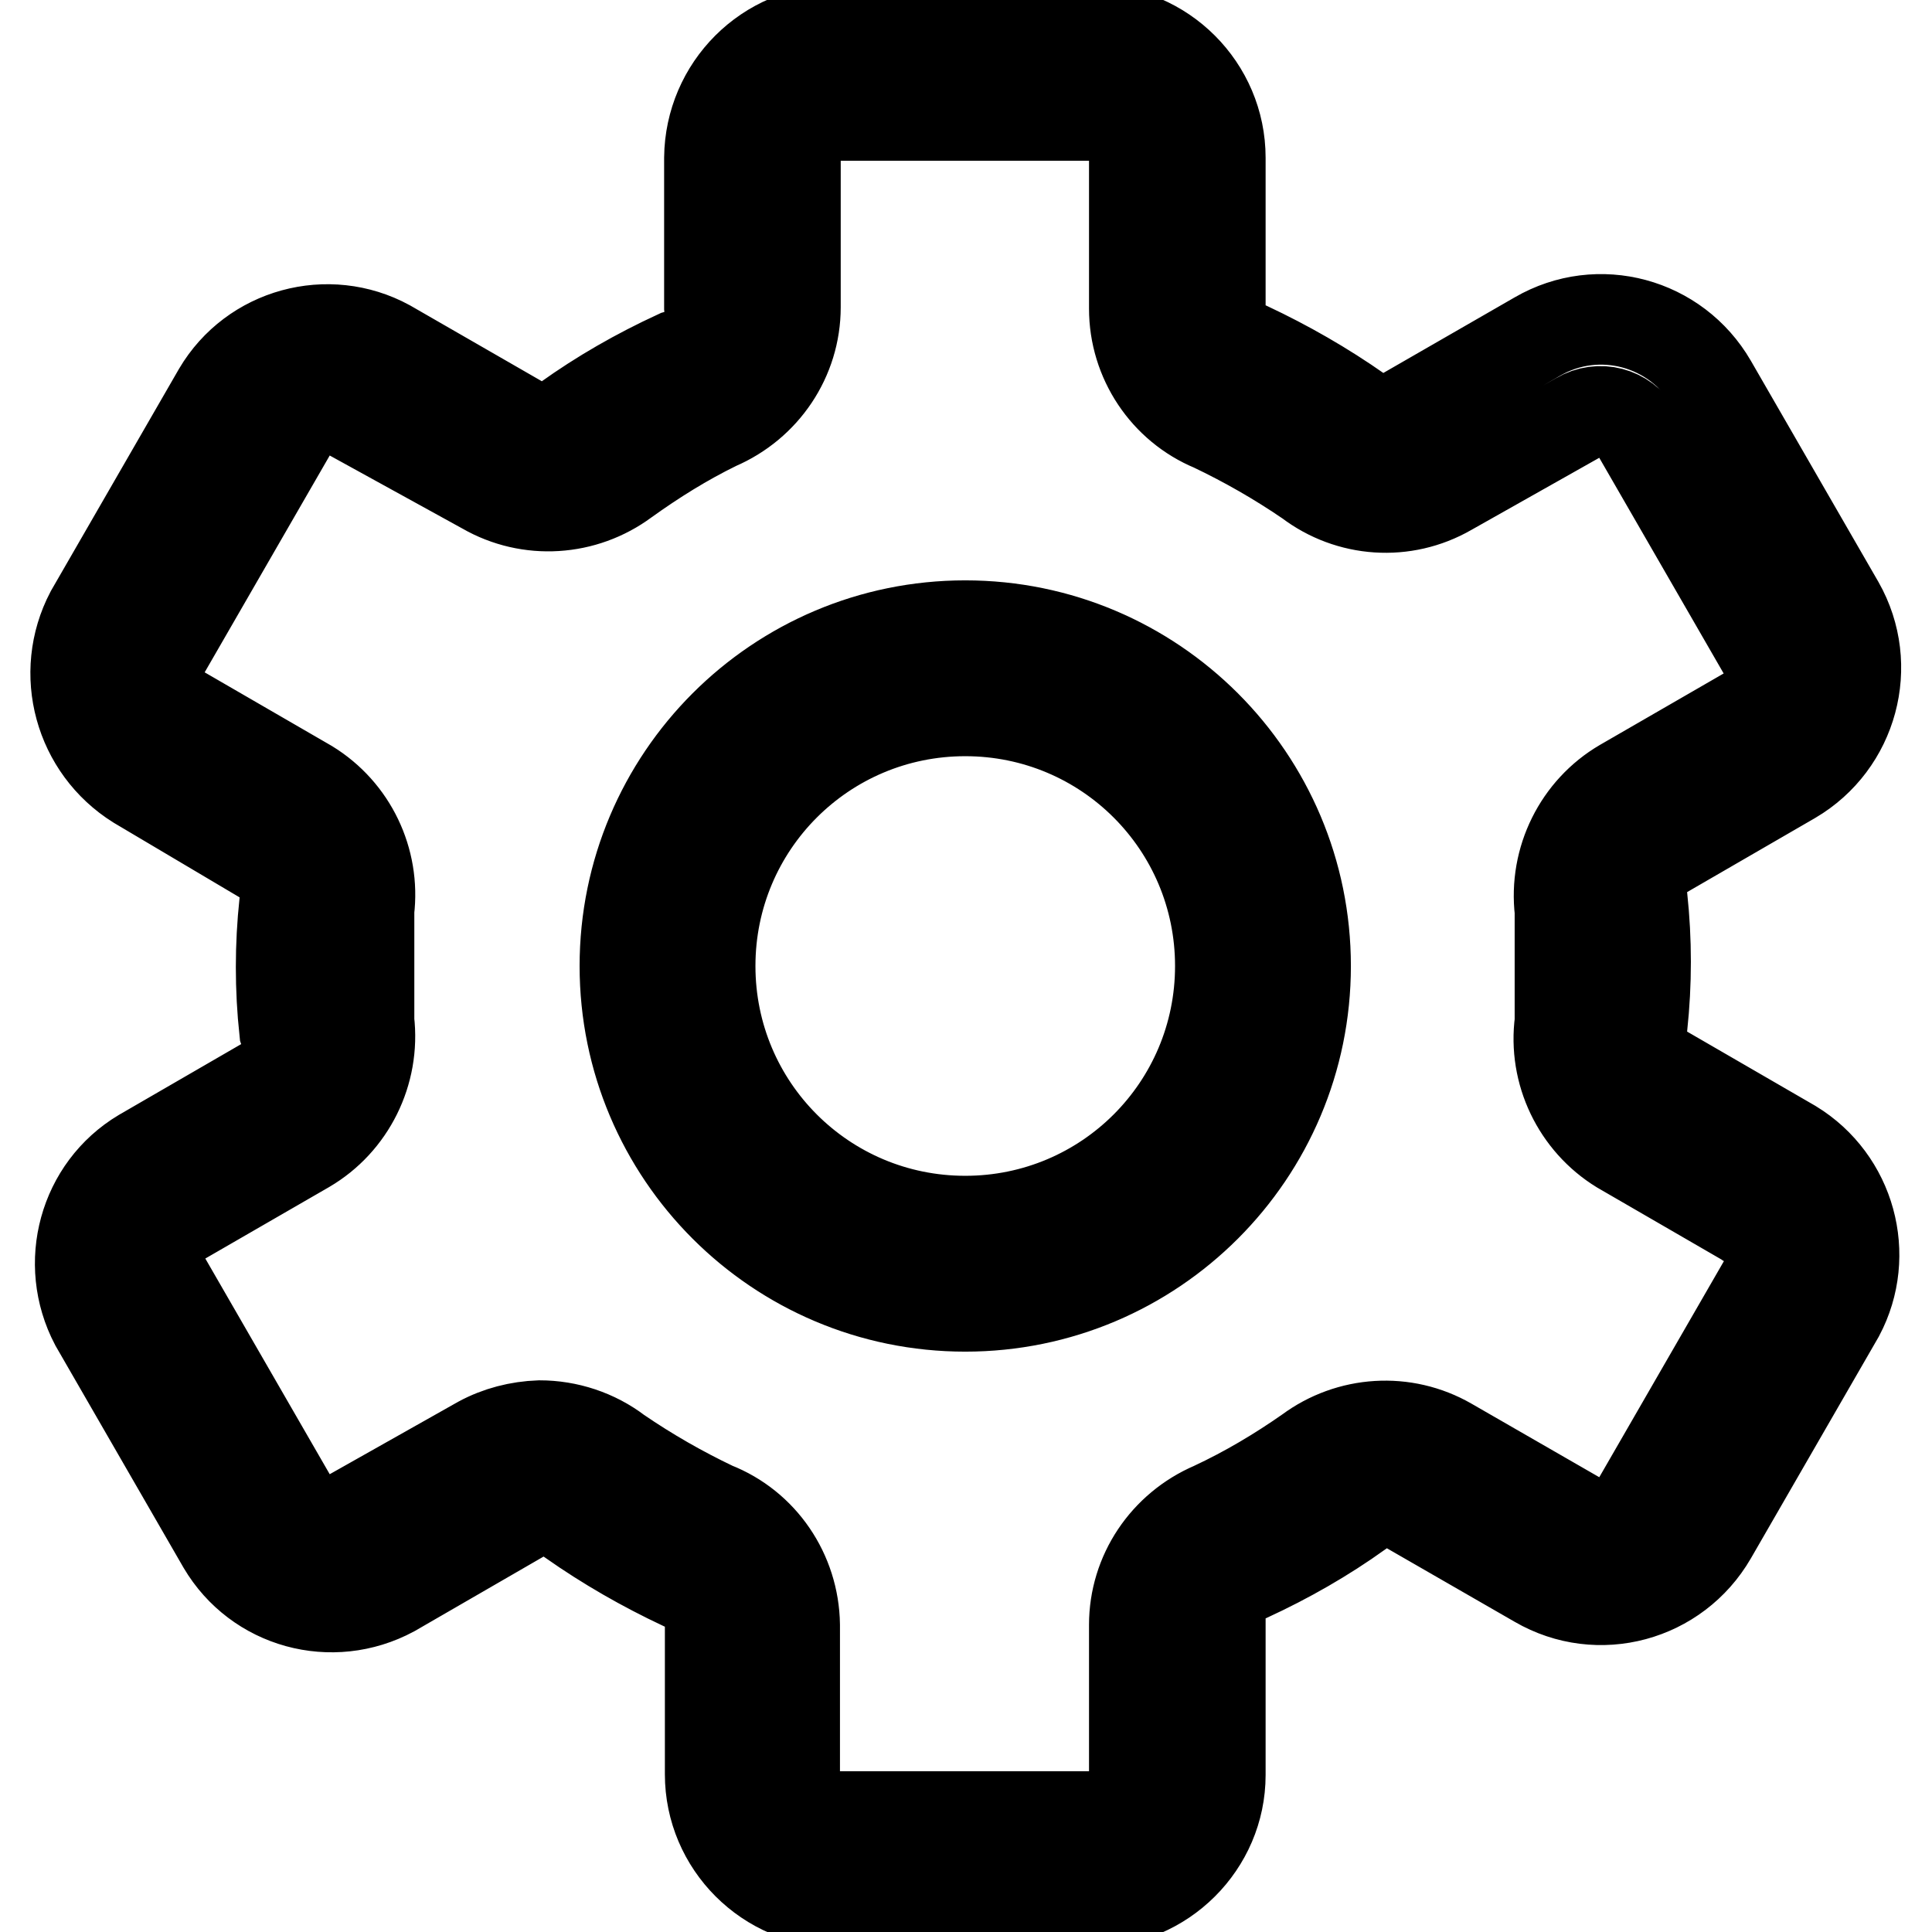
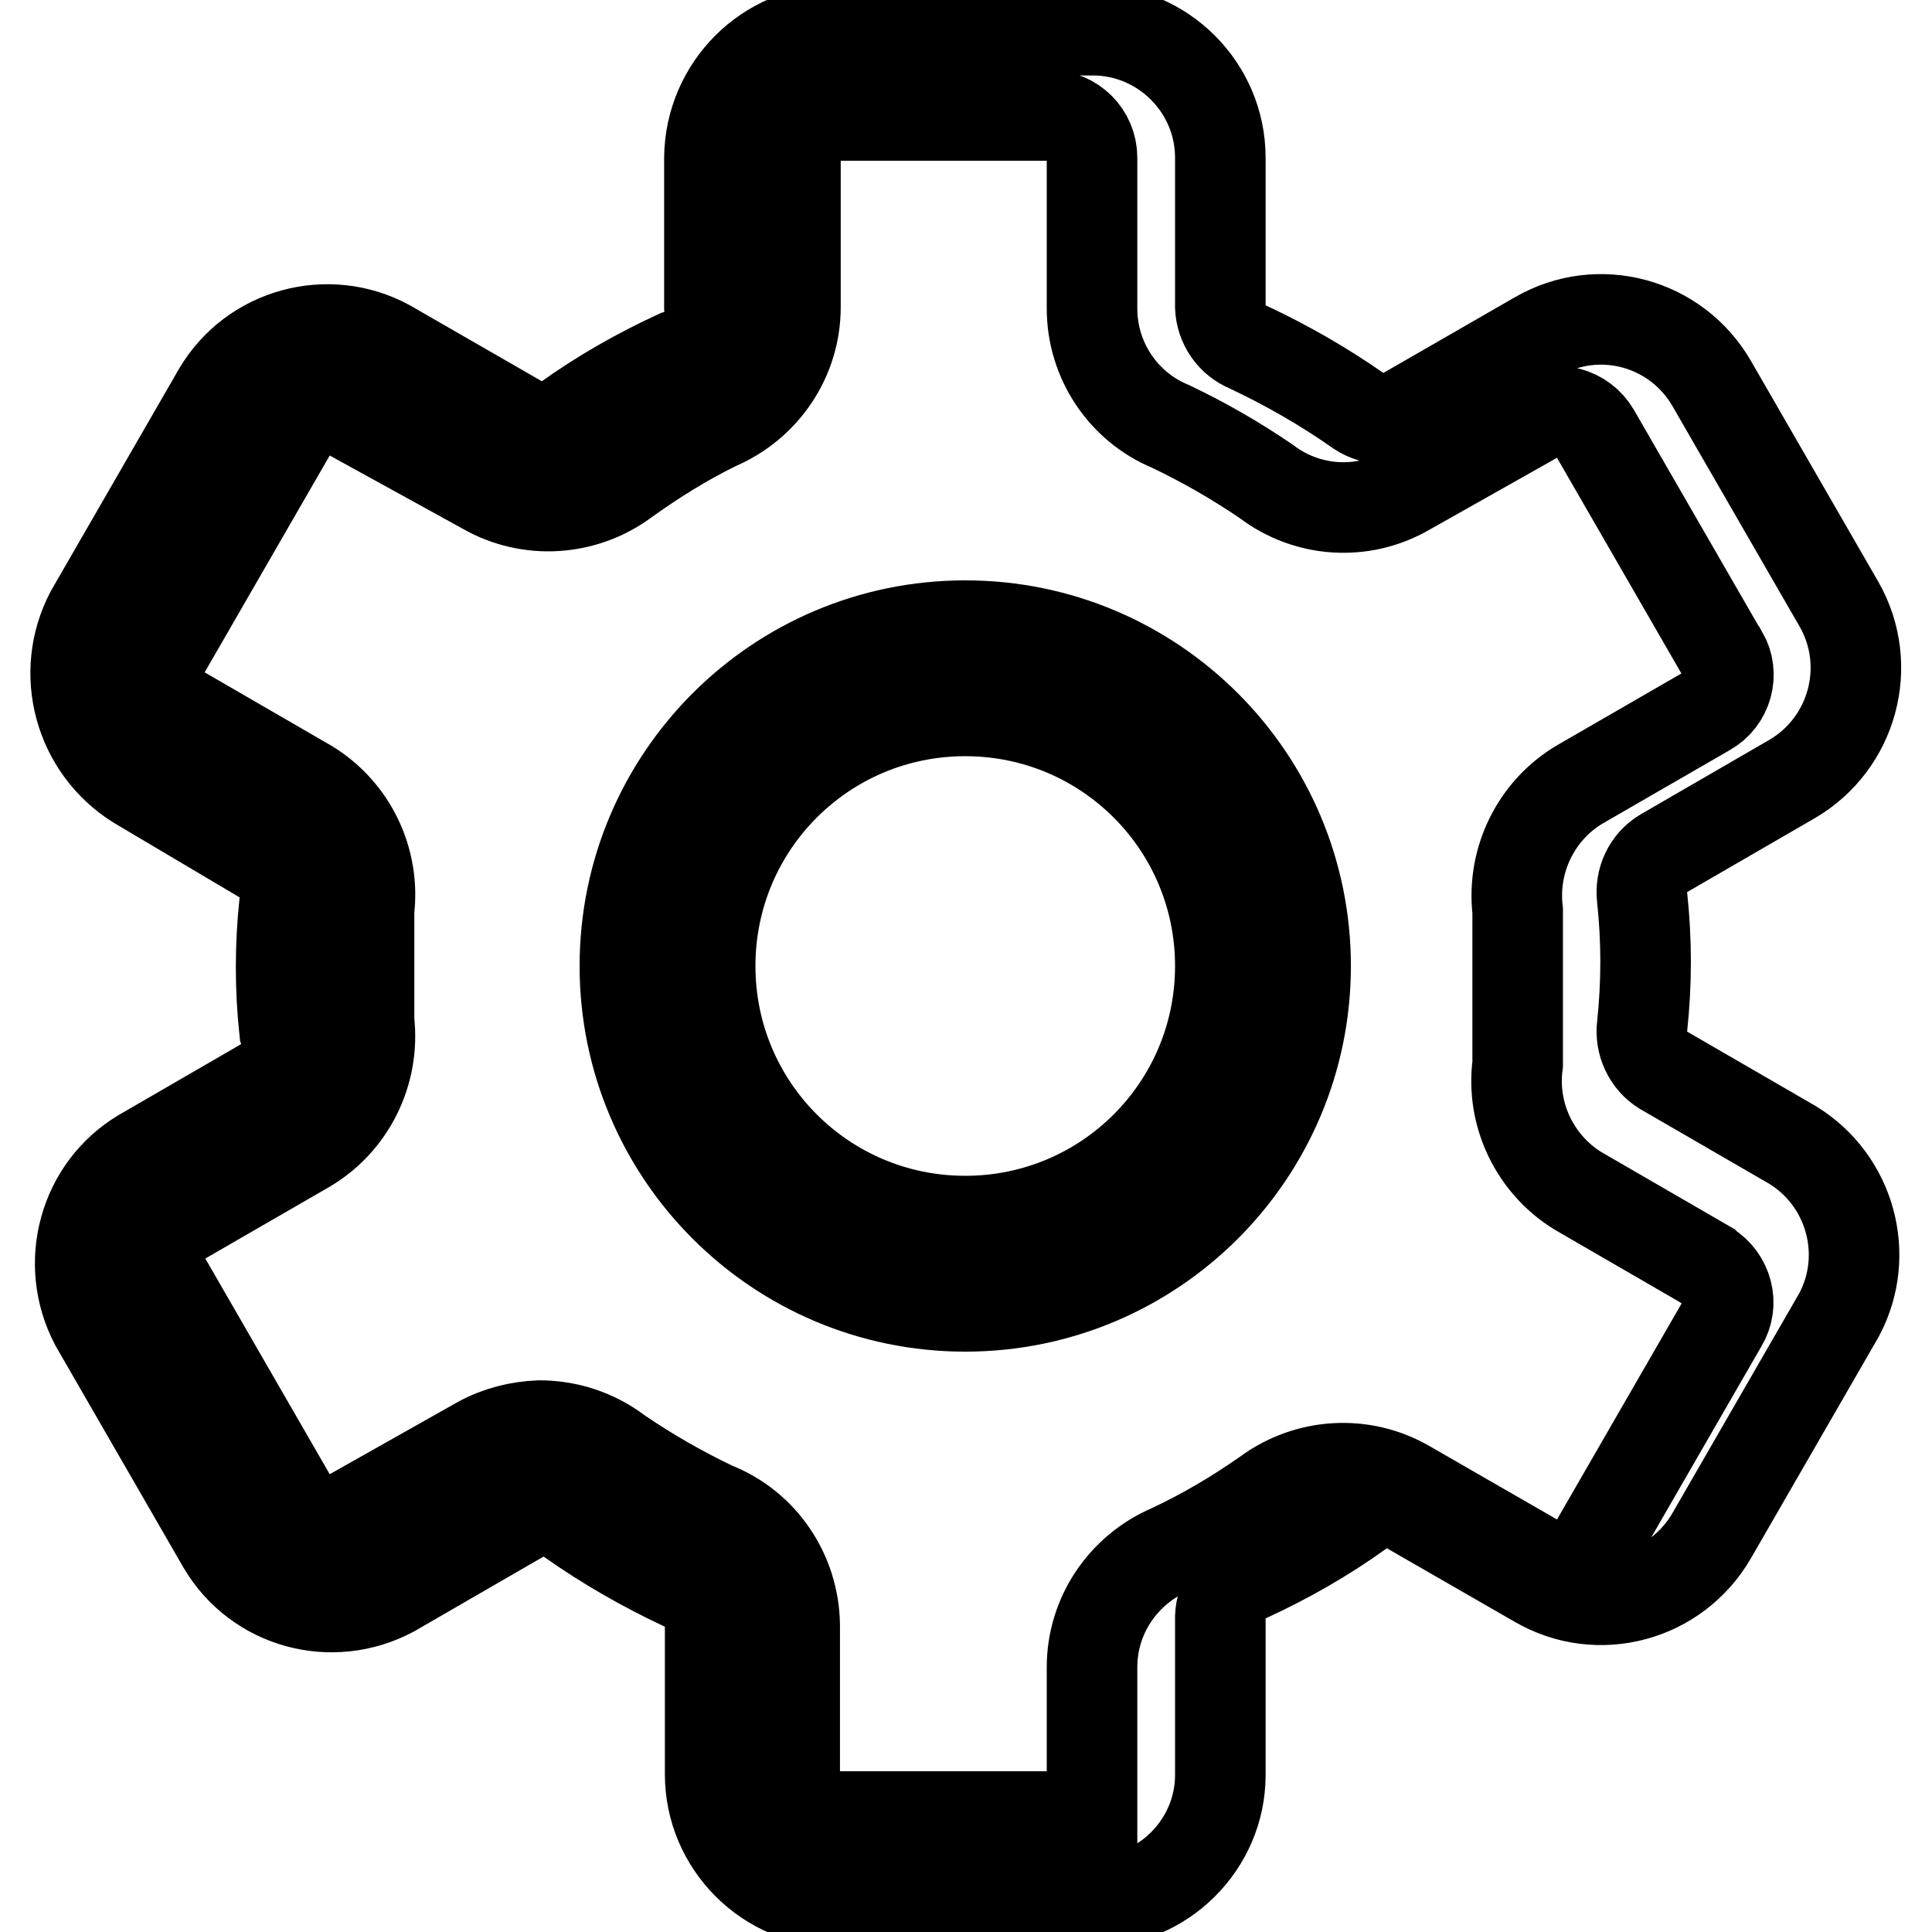
<svg xmlns="http://www.w3.org/2000/svg" version="1.1" x="0px" y="0px" viewBox="0 0 256 256" enable-background="new 0 0 256 256" xml:space="preserve">
  <g>
-     <path stroke-width="12" fill-opacity="0" stroke="#000000" d="M127.9,173.1c-24.9,0-45.1-20.2-45.1-45.1c0-24.9,20.2-45.1,45.1-45.1c24.9,0,45.1,20.2,45.1,45.1 C173,152.9,152.8,173.1,127.9,173.1L127.9,173.1z M127.9,94.2c-18.7,0-33.8,15.1-33.8,33.8s15.1,33.8,33.8,33.8 c18.7,0,33.8-15.1,33.8-33.8l0,0C161.7,109.3,146.6,94.2,127.9,94.2z M144.8,252H111c-9.3,0-16.9-7.6-16.9-16.9v-19.8 c-0.1-2.3-1.5-4.4-3.7-5.3c-5.1-2.4-10-5.2-14.7-8.5c-1.8-1.5-4.4-1.7-6.4-0.6L52,210.9c-8,4.3-17.9,1.6-22.5-6.2l-16.9-29.3 c-4.2-8-1.5-17.9,6.2-22.5l17.1-9.9c1.9-1.6,2.6-4.1,1.8-6.4c-0.6-5.6-0.6-11.3,0-16.9c0.3-2.3-0.8-4.7-2.8-5.9l-16.7-9.9 C10.5,99.1,7.8,89.2,12,81.2l16.9-29.3c4.6-7.8,14.6-10.5,22.5-6.2l17.2,9.9c2,1.3,4.5,1.3,6.4,0c4.6-3.3,9.5-6.1,14.7-8.5 c2.8-0.8,4.6-3.5,4.3-6.4V20.9C94.1,11.6,101.6,4,111,4h33.8c9.3,0,16.9,7.6,16.9,16.9v19.8c0.1,2.3,1.5,4.4,3.7,5.3 c5.1,2.4,10,5.2,14.7,8.5c2,1.3,4.5,1.3,6.4,0l17.2-9.9c8.1-4.7,18.4-1.9,23.1,6.2c0,0,0,0,0,0l16.9,29.3 c4.6,8.1,1.8,18.4-6.2,23.1l-17.1,9.9c-2,1.2-3.1,3.5-2.8,5.9c0.6,5.6,0.6,11.3,0,16.9c-0.3,2.3,0.8,4.7,2.8,5.9l17.1,9.9 c7.7,4.7,10.4,14.6,6.2,22.5l-16.9,29.3c-4.7,8.1-15,10.9-23.1,6.2c0,0,0,0,0,0l-17.2-9.9c-2.1-1.1-4.6-0.9-6.4,0.6 c-4.6,3.3-9.5,6.1-14.7,8.5c-2.2,0.9-3.6,3-3.7,5.3v21C161.7,244.4,154.1,252,144.8,252L144.8,252z M71.5,188.9 c3.7,0,7.4,1.2,10.4,3.5c4.1,2.8,8.3,5.2,12.7,7.3c6.4,2.5,10.6,8.7,10.7,15.6v19.8c0,3.1,2.5,5.6,5.6,5.6h33.8 c3.1,0,5.6-2.5,5.6-5.6v-19.8c0-6.8,4.1-12.9,10.4-15.6c4.5-2.1,8.7-4.6,12.7-7.4c5.4-4,12.7-4.5,18.6-1.1l17.2,9.9 c2.7,1.5,6.1,0.6,7.7-2l16.9-29.3c1.6-2.6,0.7-6-1.9-7.6c0,0-0.1-0.1-0.1-0.1l-17.1-9.9c-5.7-3.5-8.9-10.1-8-16.8V128v-7.3 c-0.8-6.8,2.5-13.4,8.3-16.8l16.8-9.7c2.7-1.5,3.6-4.9,2.1-7.5c0,0-0.1-0.1-0.1-0.1l-16.9-29.3c-1.6-2.7-5-3.6-7.7-2l-17.2,9.7 c-5.9,3.4-13.2,2.9-18.6-1.2c-4.1-2.8-8.3-5.2-12.7-7.3c-6.3-2.6-10.4-8.8-10.4-15.6V20.9c0-3.1-2.5-5.6-5.6-5.6H111 c-3.1,0-5.6,2.5-5.6,5.6l0,0v19.8c0,6.8-4.1,12.9-10.4,15.6c-4.3,2.1-8.3,4.6-12.2,7.4c-5.4,4-12.7,4.5-18.6,1.1L46.4,55 c-2.7-1.5-6.1-0.6-7.7,2L21.8,86.3c-1.7,2.6-0.9,6,1.6,7.6c0.1,0.1,0.3,0.2,0.4,0.2l17.1,9.9c5.7,3.5,8.8,10,8,16.6v14.7 c0.8,6.8-2.5,13.4-8.3,16.8l-16.8,9.7c-2.7,1.5-3.6,4.9-2.1,7.5c0,0,0.1,0.1,0.1,0.1l16.9,29.3c1.6,2.7,5,3.6,7.7,2l17.2-9.7 C66,189.7,68.7,189,71.5,188.9L71.5,188.9z" />
+     <path stroke-width="12" fill-opacity="0" stroke="#000000" d="M127.9,173.1c-24.9,0-45.1-20.2-45.1-45.1c0-24.9,20.2-45.1,45.1-45.1c24.9,0,45.1,20.2,45.1,45.1 C173,152.9,152.8,173.1,127.9,173.1L127.9,173.1z M127.9,94.2c-18.7,0-33.8,15.1-33.8,33.8s15.1,33.8,33.8,33.8 c18.7,0,33.8-15.1,33.8-33.8l0,0C161.7,109.3,146.6,94.2,127.9,94.2z M144.8,252H111c-9.3,0-16.9-7.6-16.9-16.9v-19.8 c-0.1-2.3-1.5-4.4-3.7-5.3c-5.1-2.4-10-5.2-14.7-8.5c-1.8-1.5-4.4-1.7-6.4-0.6L52,210.9c-8,4.3-17.9,1.6-22.5-6.2l-16.9-29.3 c-4.2-8-1.5-17.9,6.2-22.5l17.1-9.9c1.9-1.6,2.6-4.1,1.8-6.4c-0.6-5.6-0.6-11.3,0-16.9c0.3-2.3-0.8-4.7-2.8-5.9l-16.7-9.9 C10.5,99.1,7.8,89.2,12,81.2l16.9-29.3c4.6-7.8,14.6-10.5,22.5-6.2l17.2,9.9c2,1.3,4.5,1.3,6.4,0c4.6-3.3,9.5-6.1,14.7-8.5 c2.8-0.8,4.6-3.5,4.3-6.4V20.9C94.1,11.6,101.6,4,111,4h33.8c9.3,0,16.9,7.6,16.9,16.9v19.8c0.1,2.3,1.5,4.4,3.7,5.3 c5.1,2.4,10,5.2,14.7,8.5c2,1.3,4.5,1.3,6.4,0l17.2-9.9c8.1-4.7,18.4-1.9,23.1,6.2c0,0,0,0,0,0l16.9,29.3 c4.6,8.1,1.8,18.4-6.2,23.1l-17.1,9.9c-2,1.2-3.1,3.5-2.8,5.9c0.6,5.6,0.6,11.3,0,16.9c-0.3,2.3,0.8,4.7,2.8,5.9l17.1,9.9 c7.7,4.7,10.4,14.6,6.2,22.5l-16.9,29.3c-4.7,8.1-15,10.9-23.1,6.2c0,0,0,0,0,0l-17.2-9.9c-2.1-1.1-4.6-0.9-6.4,0.6 c-4.6,3.3-9.5,6.1-14.7,8.5c-2.2,0.9-3.6,3-3.7,5.3v21C161.7,244.4,154.1,252,144.8,252L144.8,252z M71.5,188.9 c3.7,0,7.4,1.2,10.4,3.5c4.1,2.8,8.3,5.2,12.7,7.3c6.4,2.5,10.6,8.7,10.7,15.6v19.8c0,3.1,2.5,5.6,5.6,5.6h33.8 v-19.8c0-6.8,4.1-12.9,10.4-15.6c4.5-2.1,8.7-4.6,12.7-7.4c5.4-4,12.7-4.5,18.6-1.1l17.2,9.9 c2.7,1.5,6.1,0.6,7.7-2l16.9-29.3c1.6-2.6,0.7-6-1.9-7.6c0,0-0.1-0.1-0.1-0.1l-17.1-9.9c-5.7-3.5-8.9-10.1-8-16.8V128v-7.3 c-0.8-6.8,2.5-13.4,8.3-16.8l16.8-9.7c2.7-1.5,3.6-4.9,2.1-7.5c0,0-0.1-0.1-0.1-0.1l-16.9-29.3c-1.6-2.7-5-3.6-7.7-2l-17.2,9.7 c-5.9,3.4-13.2,2.9-18.6-1.2c-4.1-2.8-8.3-5.2-12.7-7.3c-6.3-2.6-10.4-8.8-10.4-15.6V20.9c0-3.1-2.5-5.6-5.6-5.6H111 c-3.1,0-5.6,2.5-5.6,5.6l0,0v19.8c0,6.8-4.1,12.9-10.4,15.6c-4.3,2.1-8.3,4.6-12.2,7.4c-5.4,4-12.7,4.5-18.6,1.1L46.4,55 c-2.7-1.5-6.1-0.6-7.7,2L21.8,86.3c-1.7,2.6-0.9,6,1.6,7.6c0.1,0.1,0.3,0.2,0.4,0.2l17.1,9.9c5.7,3.5,8.8,10,8,16.6v14.7 c0.8,6.8-2.5,13.4-8.3,16.8l-16.8,9.7c-2.7,1.5-3.6,4.9-2.1,7.5c0,0,0.1,0.1,0.1,0.1l16.9,29.3c1.6,2.7,5,3.6,7.7,2l17.2-9.7 C66,189.7,68.7,189,71.5,188.9L71.5,188.9z" />
  </g>
</svg>